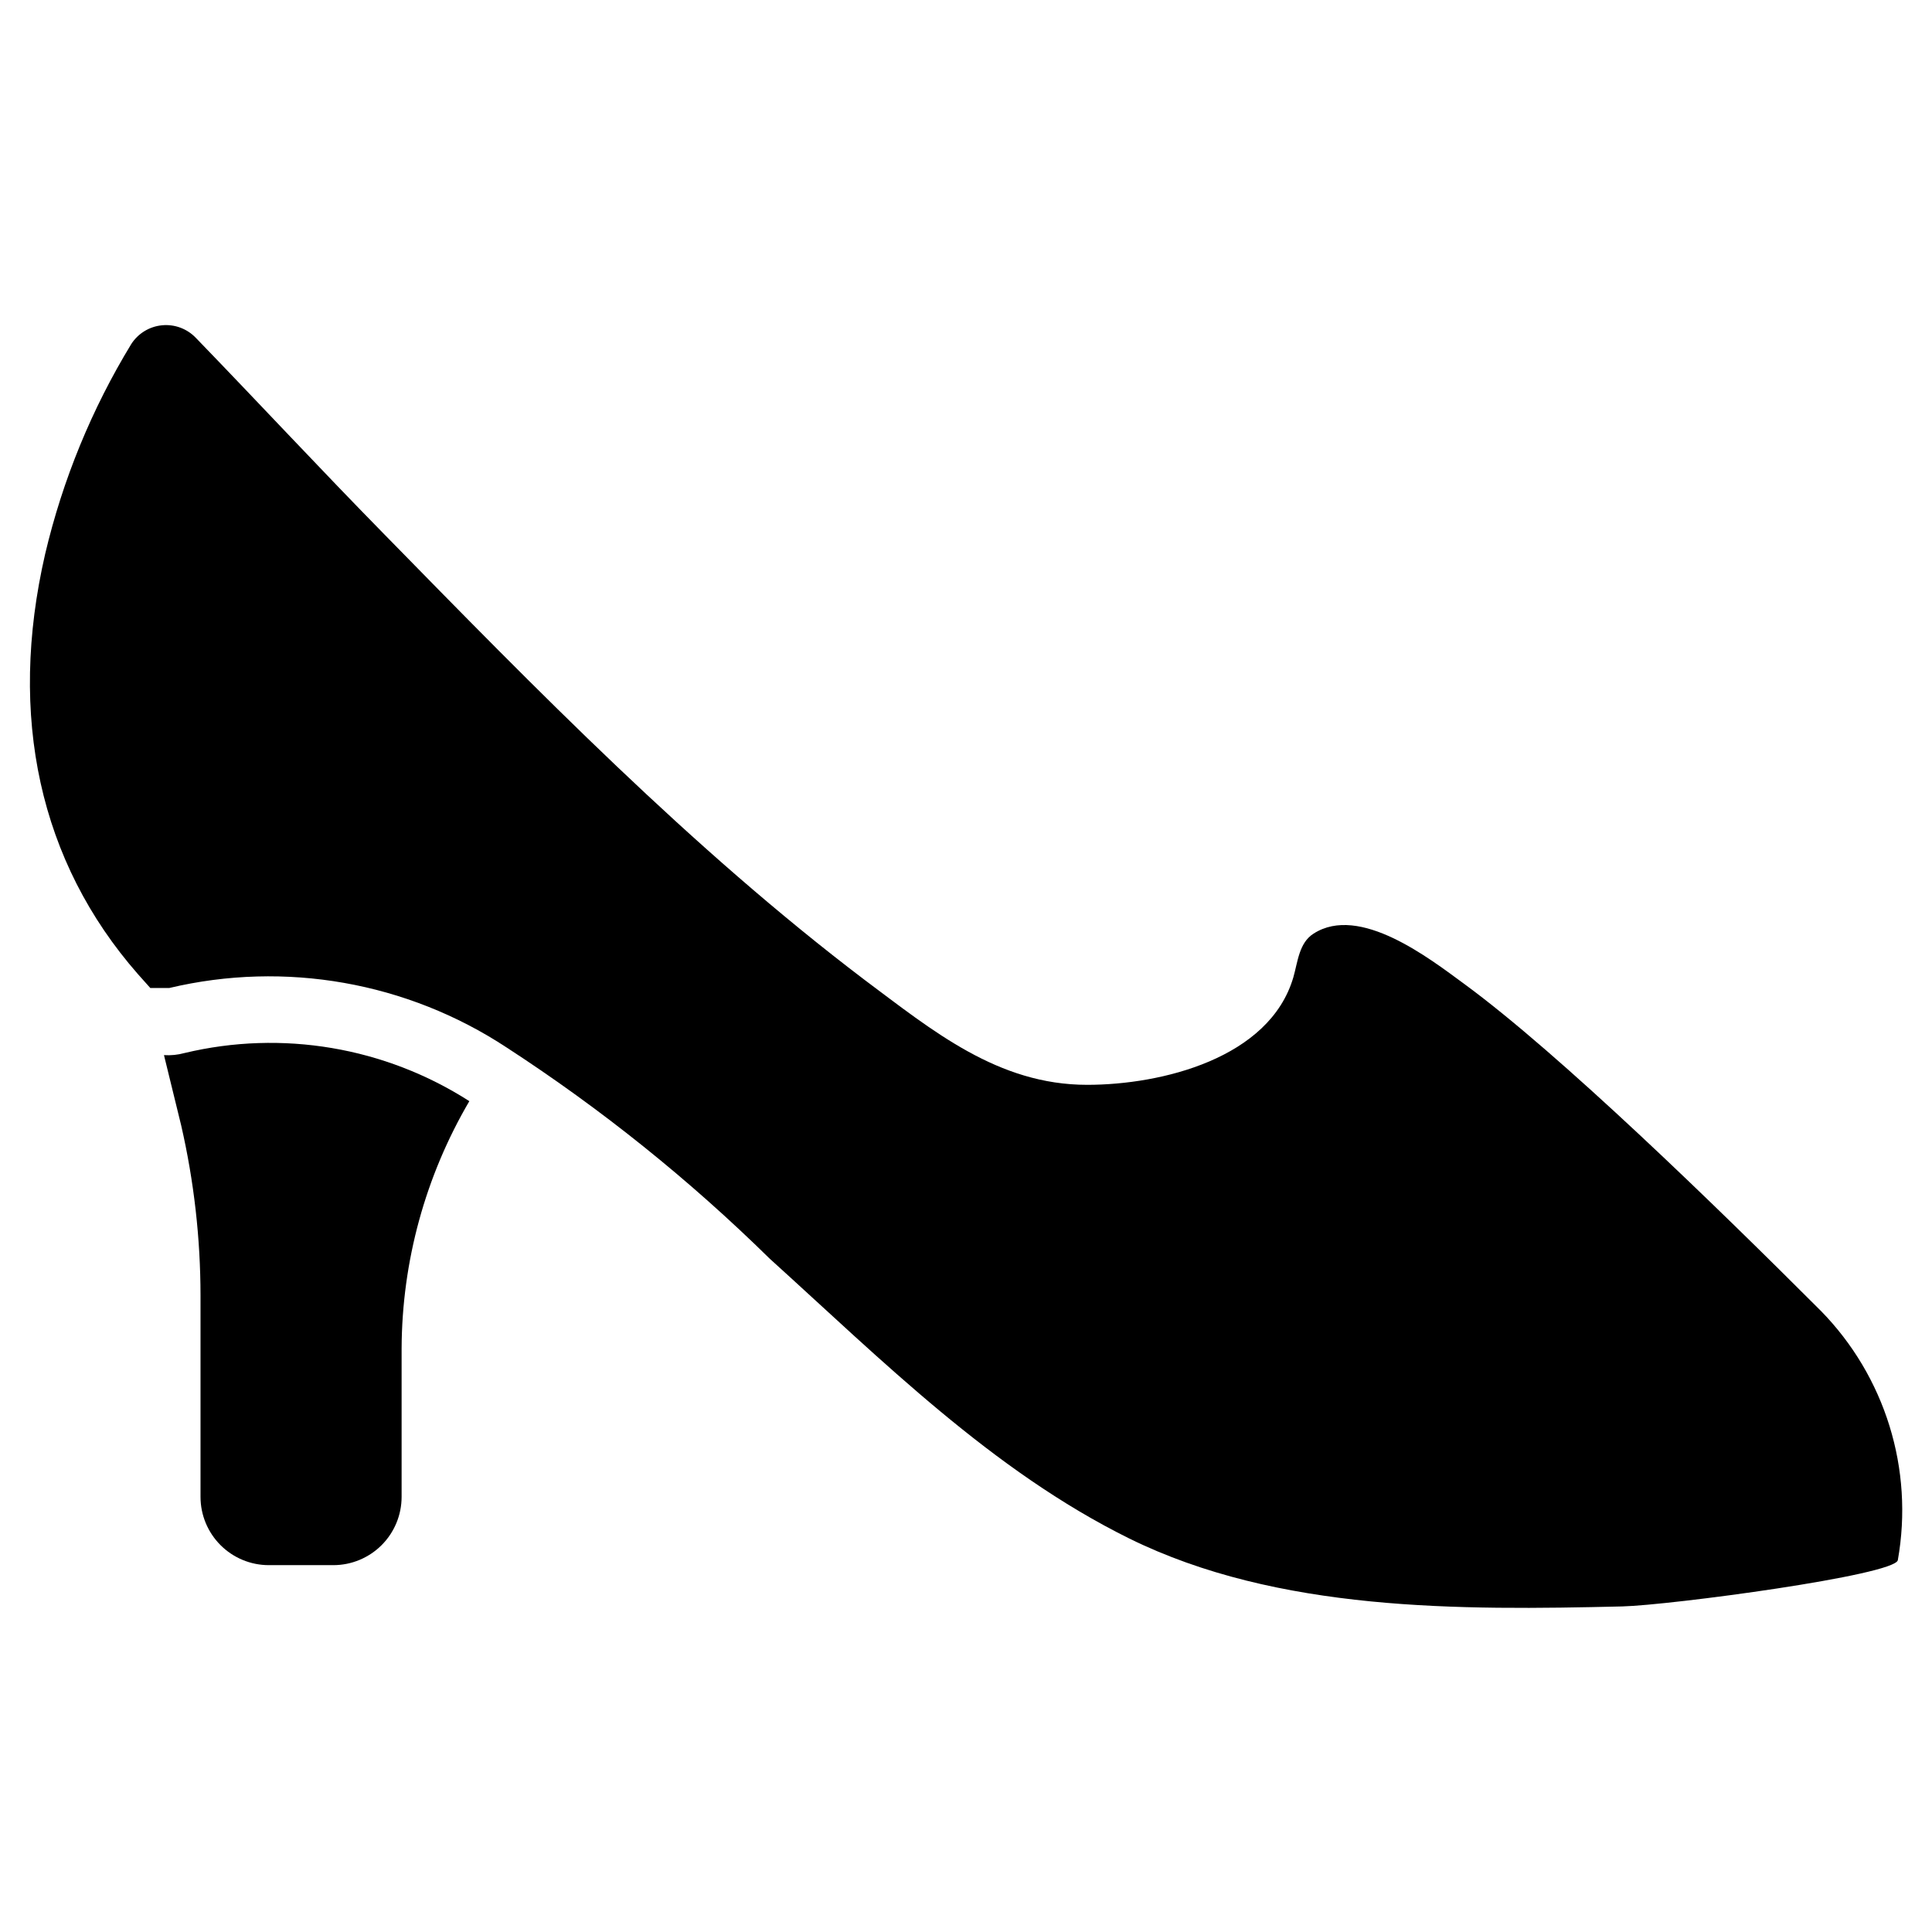
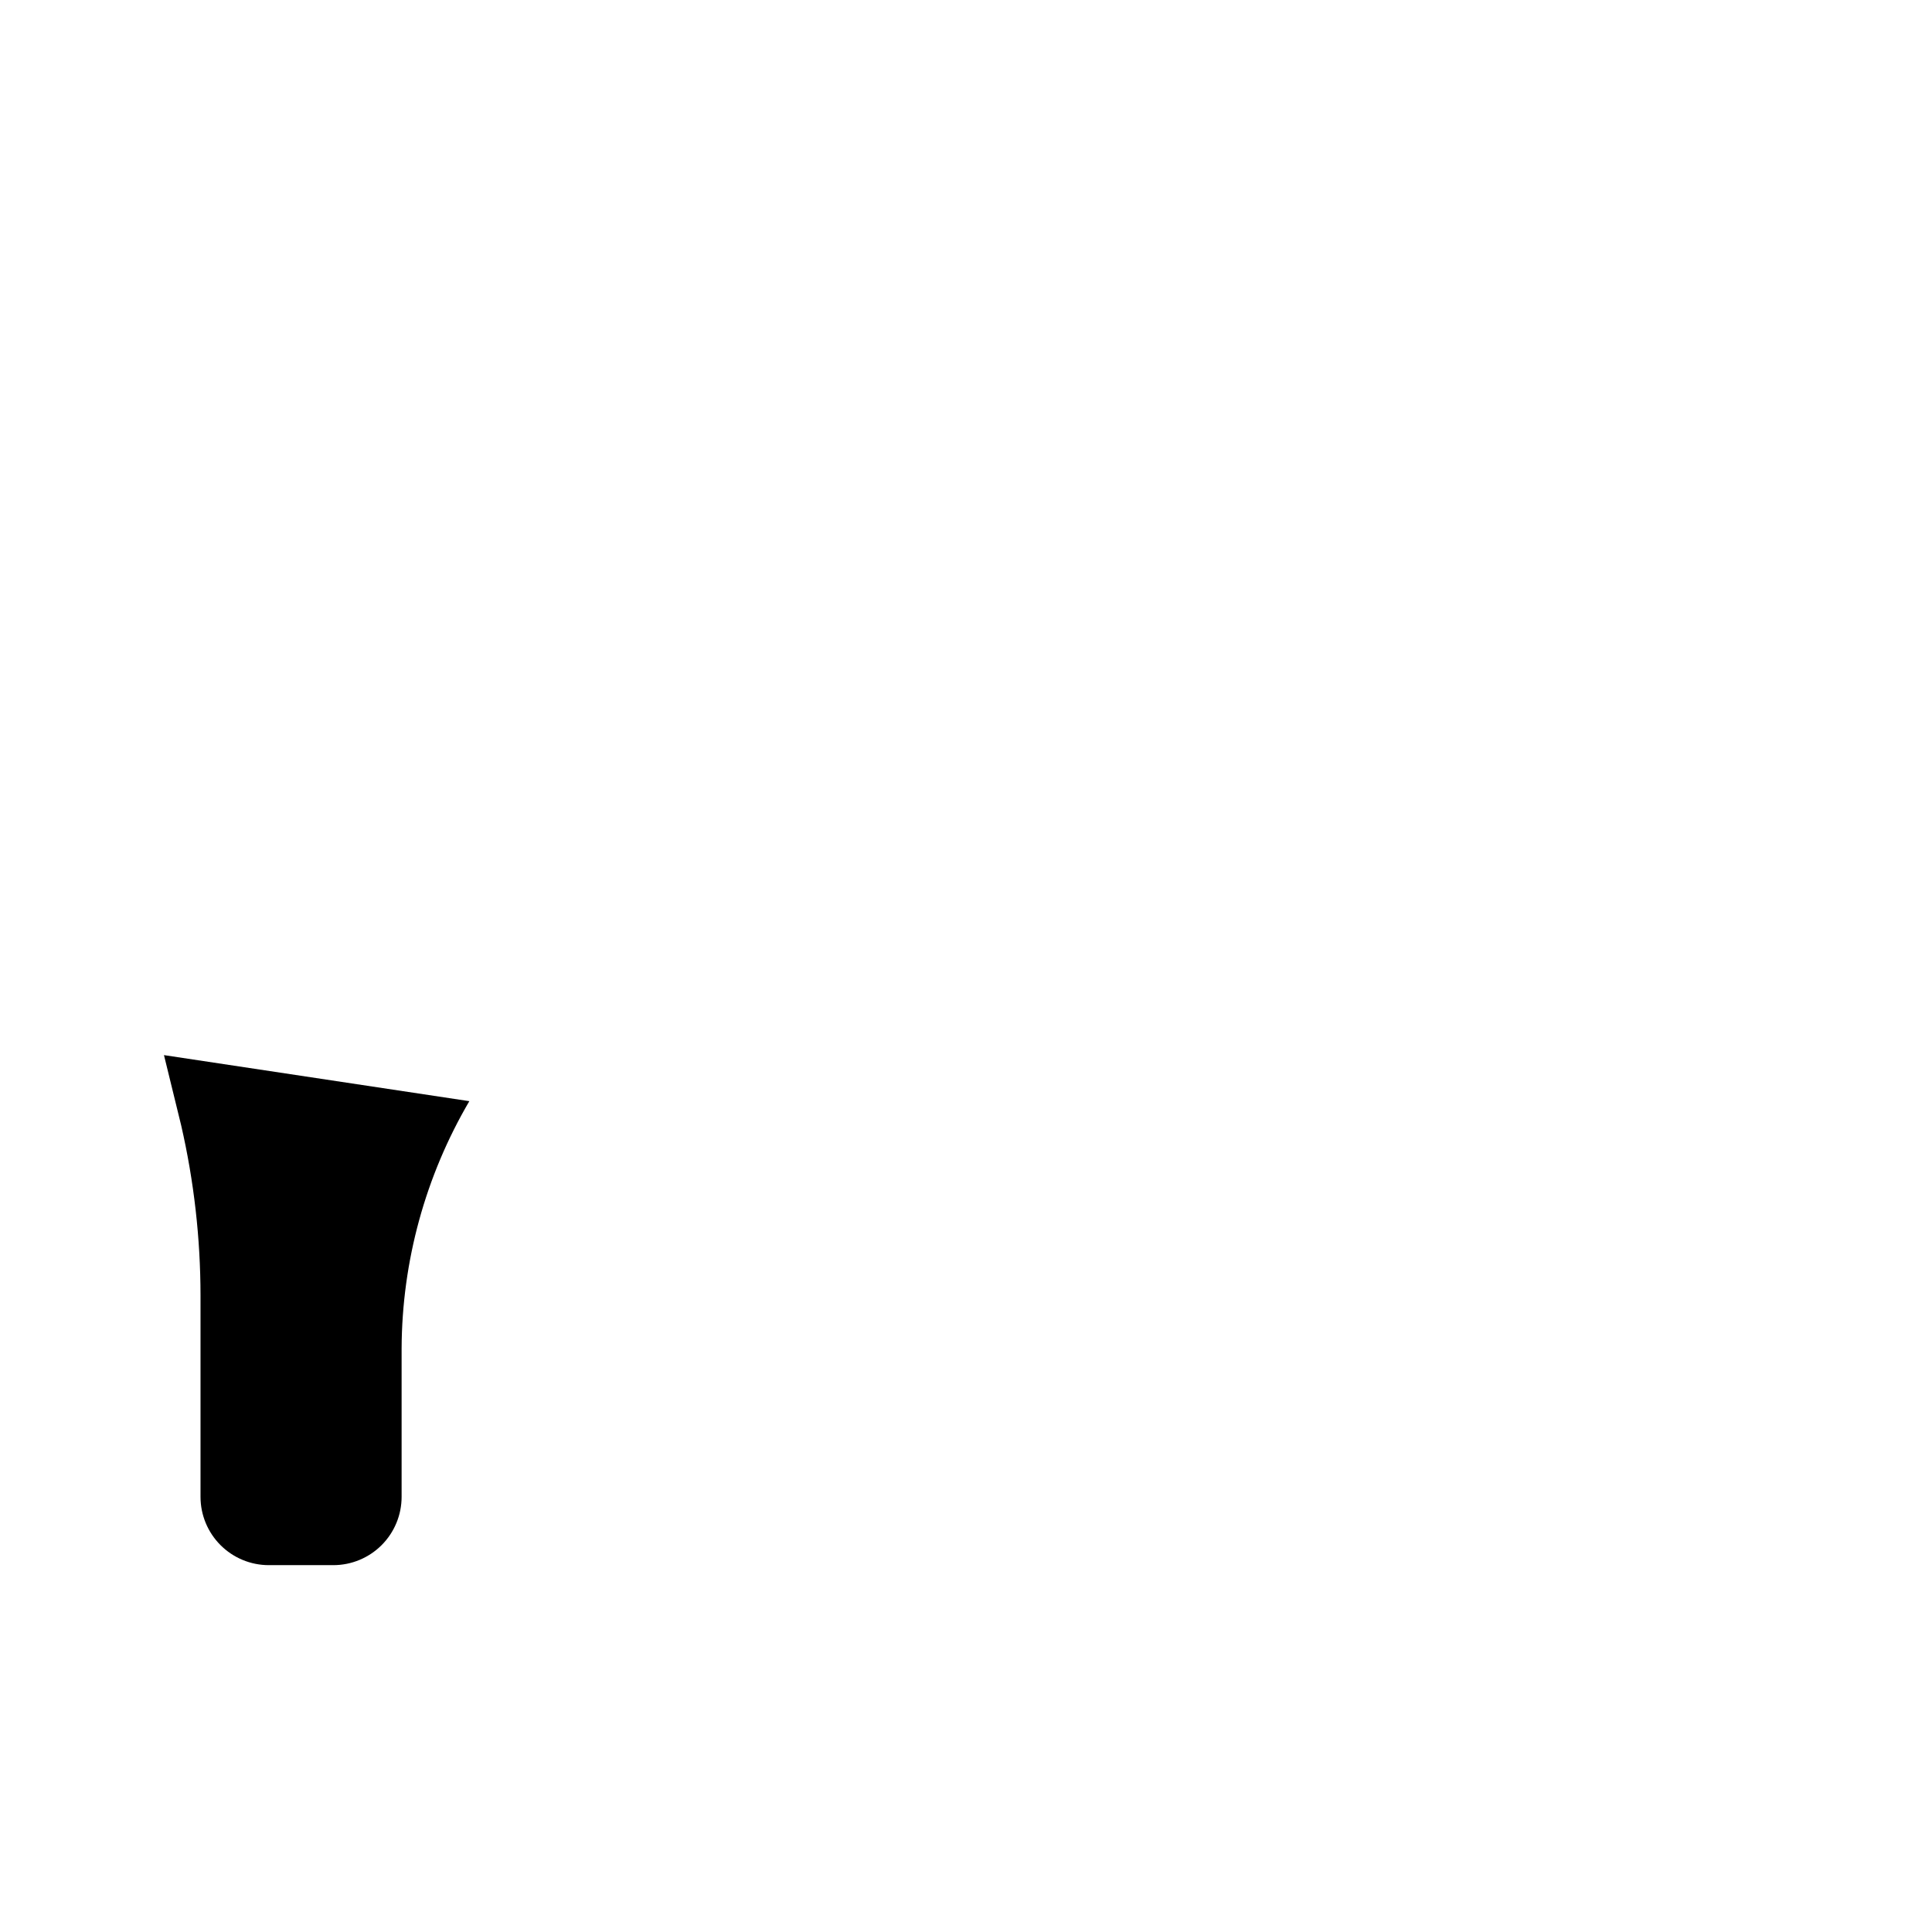
<svg xmlns="http://www.w3.org/2000/svg" fill="#000000" width="800px" height="800px" version="1.1" viewBox="144 144 512 512">
  <g>
-     <path d="m268.38 435.82c-11.652 19.867-17.848 42.461-17.949 65.496v39.359c0 4.801-1.906 9.406-5.301 12.801-3.398 3.398-8.004 5.305-12.805 5.305h-17.082c-4.801 0-9.406-1.906-12.801-5.305-3.398-3.394-5.305-8-5.305-12.801v-53.371c-0.012-15.156-1.727-30.262-5.117-45.031l-4.566-18.656c1.828 0.121 3.664-0.066 5.434-0.551 25.852-6.195 53.109-1.59 75.492 12.754z" />
-     <path d="m646.95 557.44c-0.707 4.016-60.379 11.965-73.051 12.281-43.059 1.023-91.238 1.418-130.68-18.027-36.289-17.949-65.496-47.23-95.172-74.074h-0.004c-21.34-20.977-44.73-39.75-69.824-56.051-26.348-17.32-58.668-23.016-89.348-15.742h-5.039l-3.305-3.699c-26.059-29.758-34.48-68.25-24.562-111.31 4.629-19.637 12.332-38.422 22.828-55.652 1.816-2.812 4.812-4.641 8.145-4.961 3.328-0.324 6.621 0.895 8.938 3.305 16.766 17.32 33.141 34.953 49.988 52.113 40.305 41.172 81.238 83.129 127.29 118.08 18.031 13.461 35.27 27.789 58.965 27.789 19.68 0 48.336-7.008 54.633-28.496 1.18-4.094 1.496-9.133 5.352-11.57 12.203-7.871 30.781 6.613 39.91 13.305 25.348 18.578 66.832 58.961 94.465 86.594v-0.008c17.121 17.434 24.746 42.07 20.469 66.125z" />
+     <path d="m268.38 435.82c-11.652 19.867-17.848 42.461-17.949 65.496v39.359c0 4.801-1.906 9.406-5.301 12.801-3.398 3.398-8.004 5.305-12.805 5.305h-17.082c-4.801 0-9.406-1.906-12.801-5.305-3.398-3.394-5.305-8-5.305-12.801v-53.371c-0.012-15.156-1.727-30.262-5.117-45.031l-4.566-18.656z" />
  </g>
</svg>